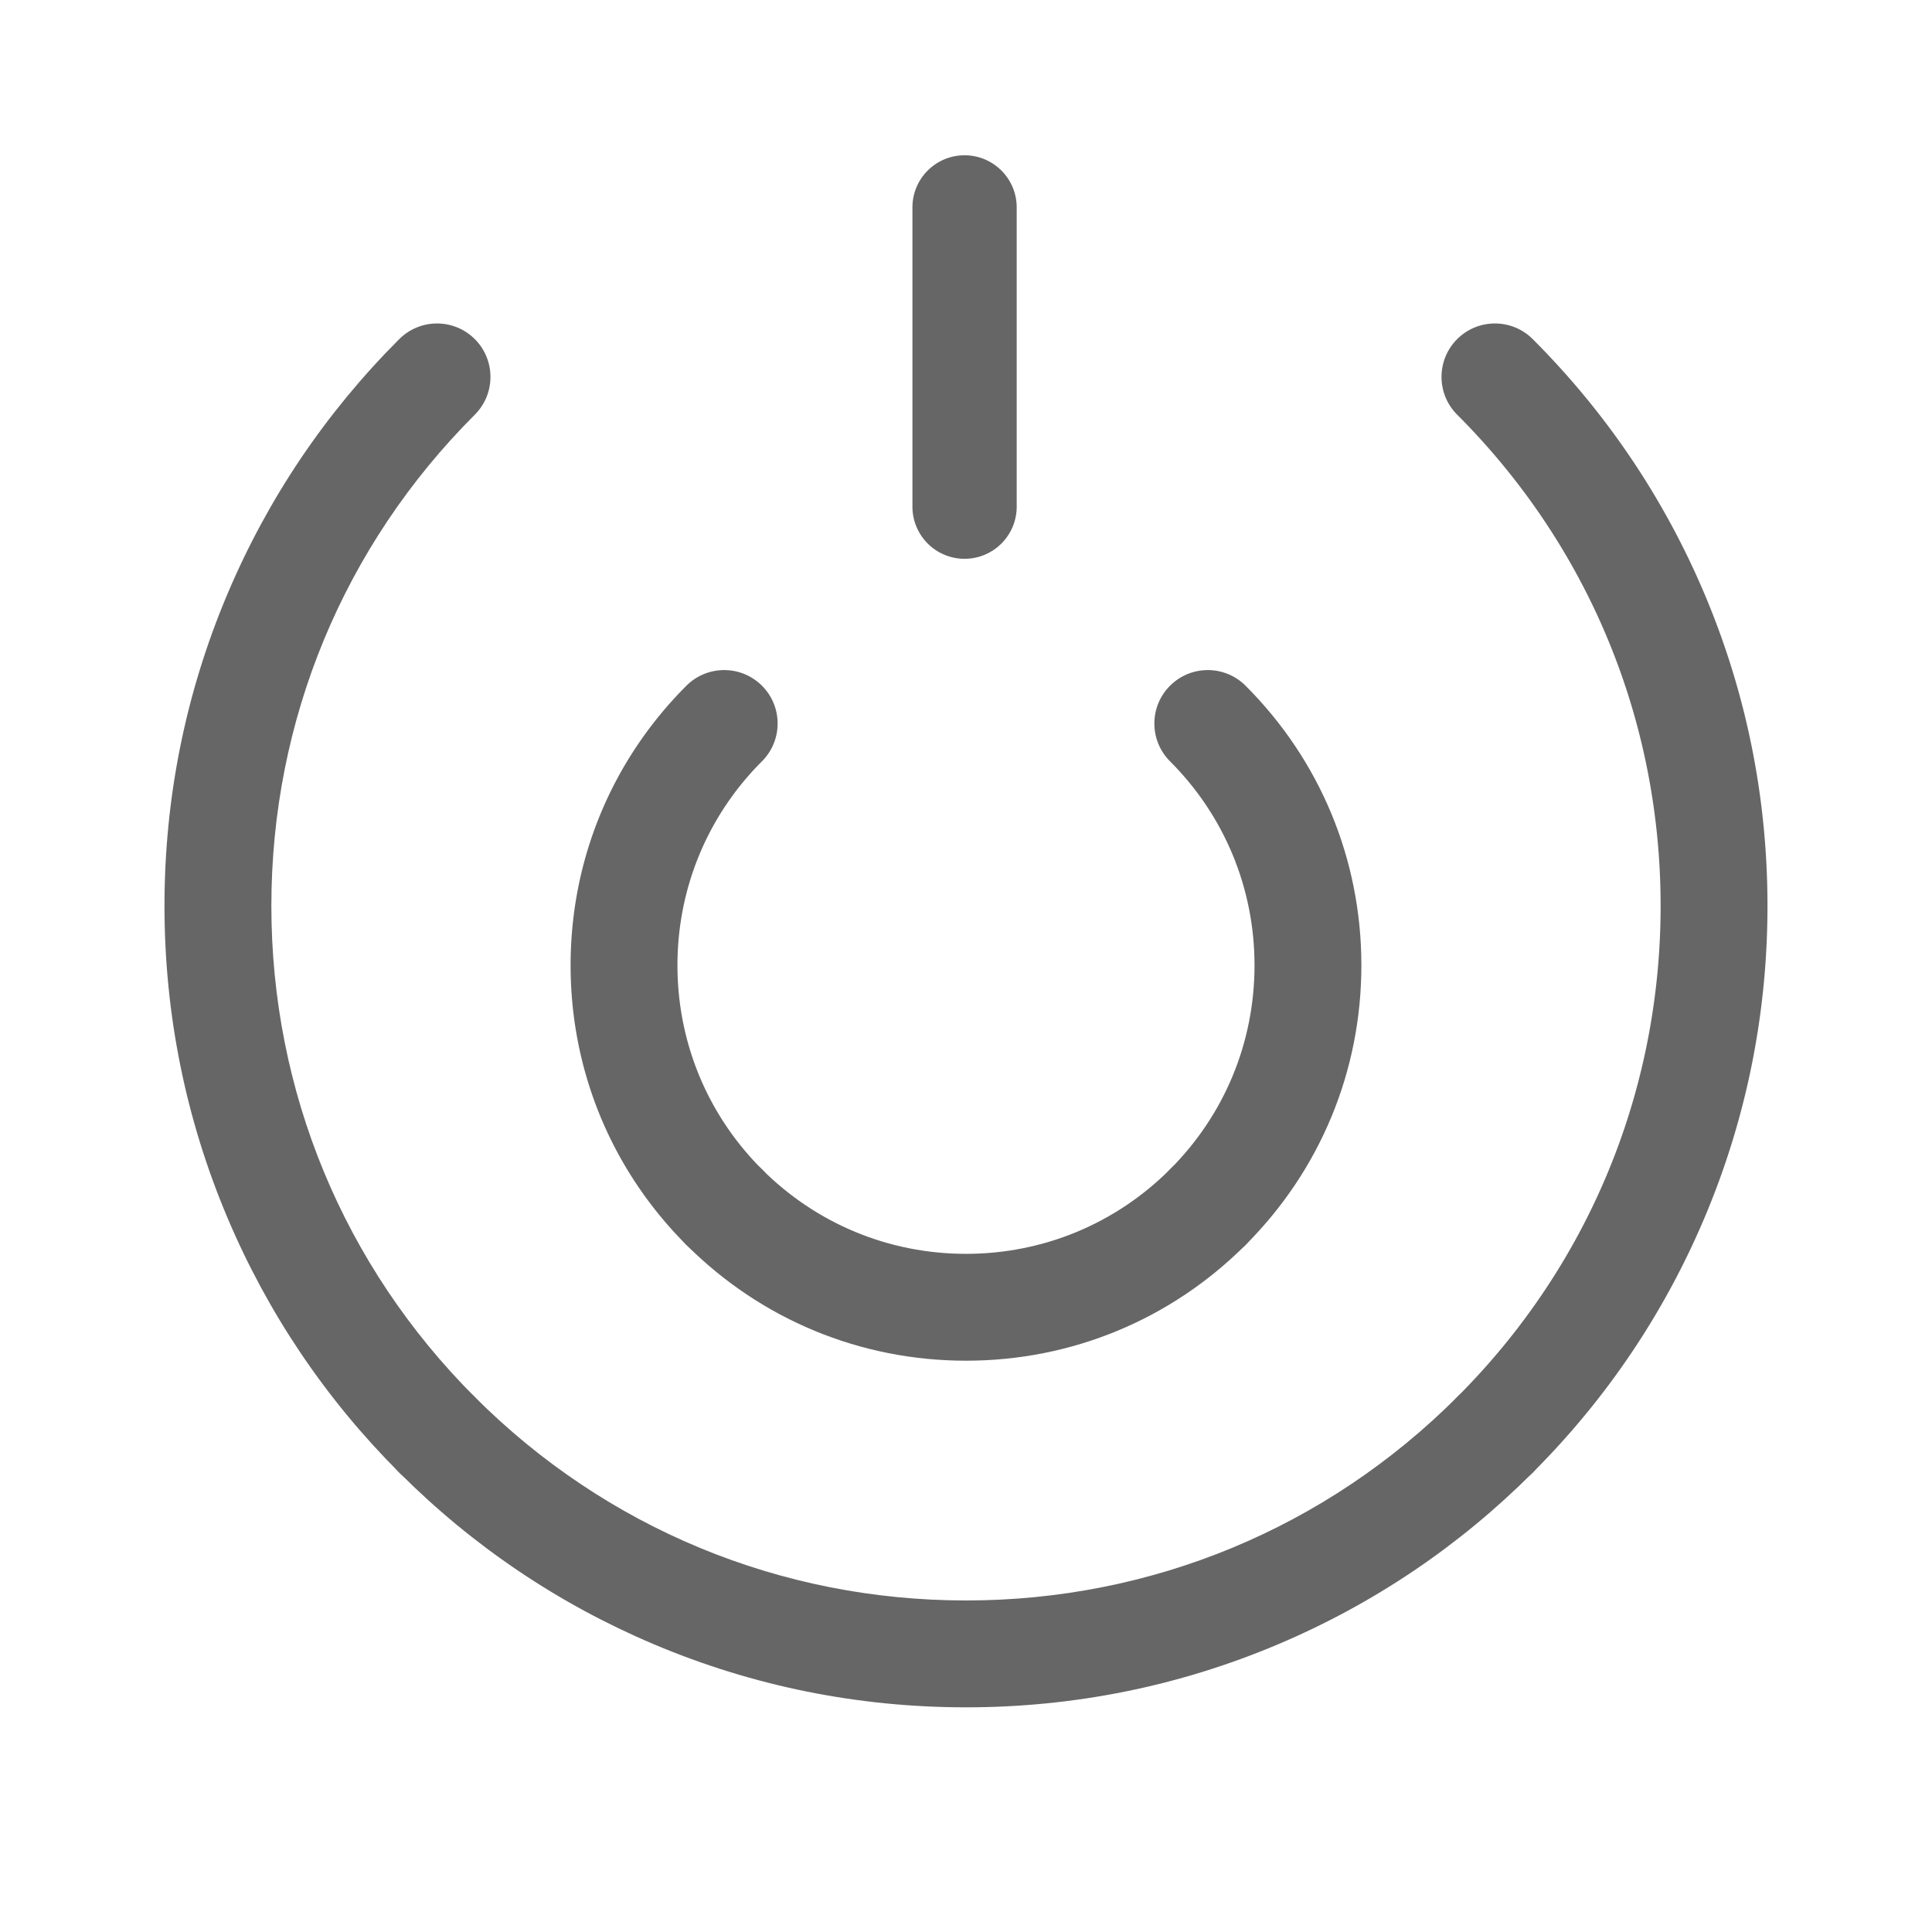
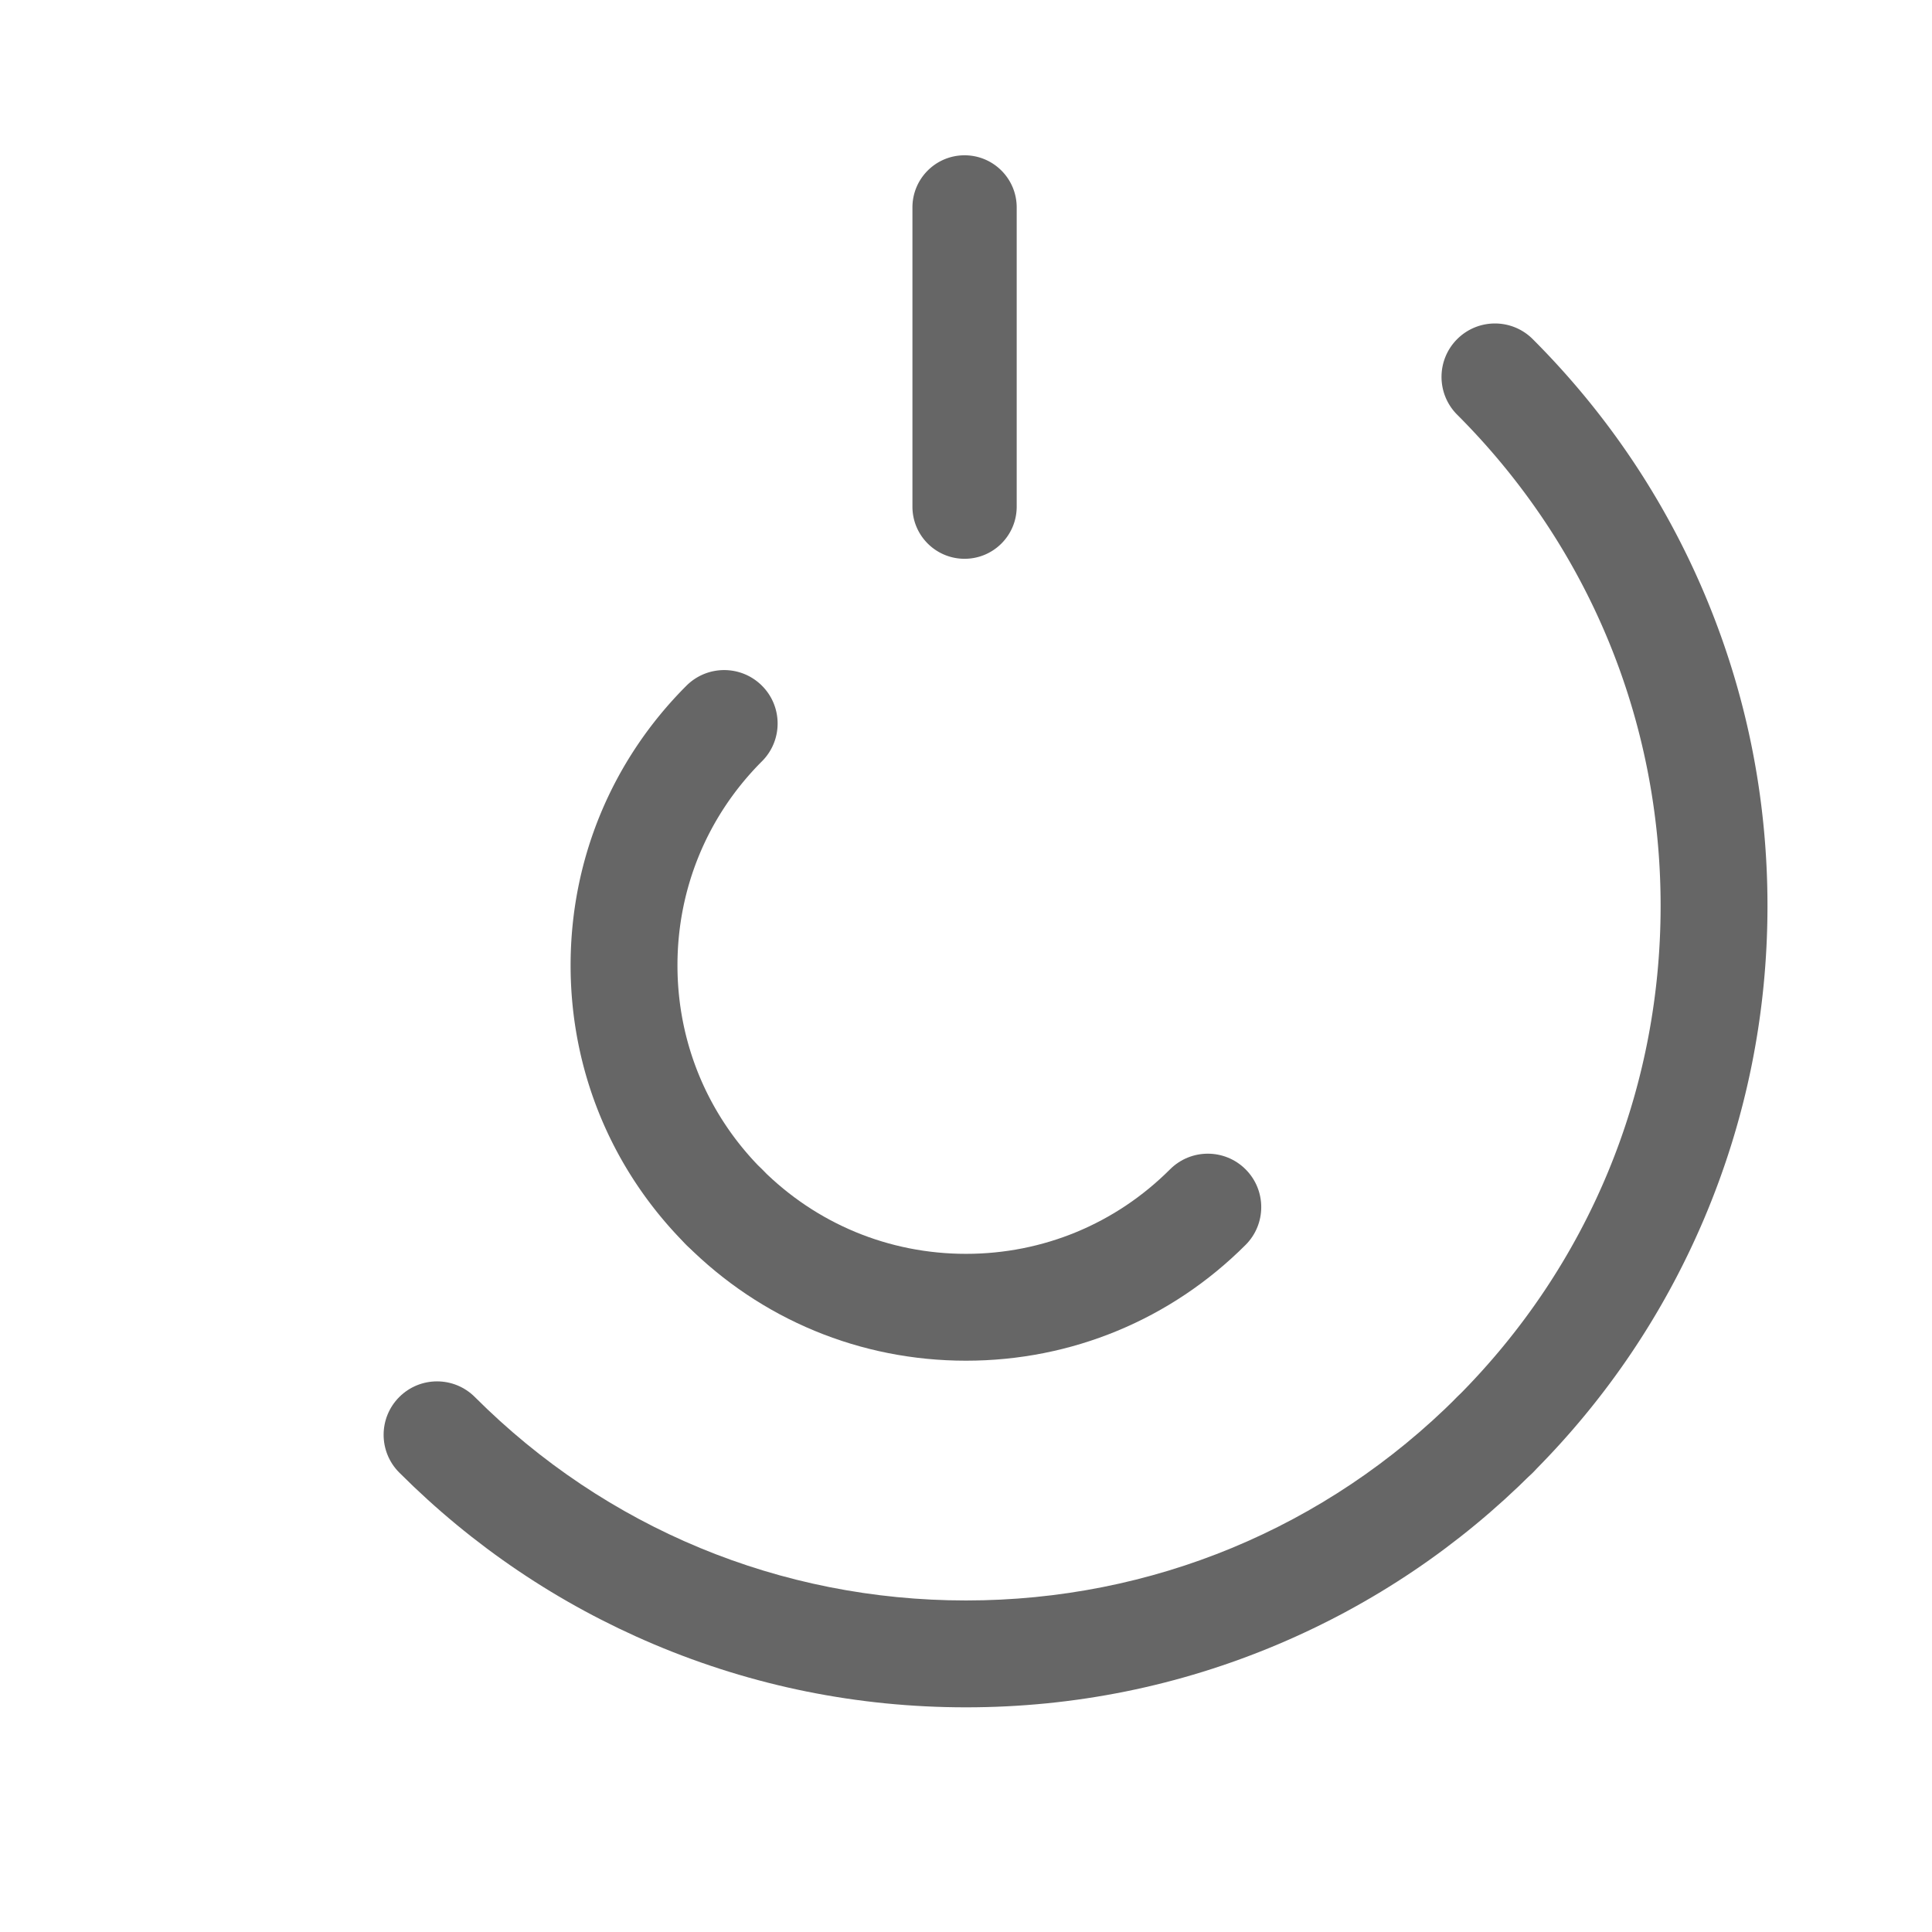
<svg xmlns="http://www.w3.org/2000/svg" t="1701391765184" class="icon" viewBox="0 0 1024 1024" version="1.1" p-id="12864" width="150" height="150">
  <path d="M383.84 668.12c-7.25 0-14.5-2.76-20.03-8.29-39.58-39.58-61.38-92.21-61.38-148.19 0-55.98 21.8-108.61 61.38-148.19 11.06-11.06 28.99-11.06 40.05 0 11.06 11.06 11.06 28.99 0 40.05-28.88 28.88-44.79 67.29-44.79 108.14s15.91 79.25 44.79 108.14c11.06 11.06 11.06 28.99 0 40.05a28.27 28.27 0 0 1-20.02 8.29z" p-id="12865" fill="#666666" />
  <path d="M512 721.2c-55.98 0-108.61-21.8-148.19-61.38-11.06-11.06-11.06-28.99 0-40.05 11.06-11.06 28.99-11.06 40.05 0 28.88 28.88 67.29 44.79 108.14 44.79 40.85 0 79.25-15.91 108.14-44.79 11.06-11.06 28.99-11.06 40.05 0 11.06 11.06 11.06 28.99 0 40.05C620.61 699.4 567.98 721.2 512 721.2z" p-id="12866" fill="#666666" />
-   <path d="M640.16 668.12c-7.25 0-14.5-2.76-20.03-8.29-11.06-11.06-11.06-28.99 0-40.05 28.88-28.88 44.79-67.29 44.79-108.14s-15.91-79.25-44.79-108.14c-11.06-11.06-11.06-28.99 0-40.05 11.06-11.06 28.99-11.06 40.05 0 39.58 39.58 61.38 92.21 61.38 148.19s-21.8 108.6-61.38 148.19c-5.52 5.52-12.77 8.29-20.02 8.29zM231.64 788.79c-7.25 0-14.5-2.76-20.03-8.29-39-39-69.63-84.43-91.03-135.02-22.16-52.39-33.4-108.03-33.4-165.36s11.24-112.97 33.4-165.36c21.4-50.59 52.02-96.02 91.03-135.02 11.06-11.06 28.99-11.06 40.05 0 11.06 11.06 11.06 28.99 0 40.05-69.54 69.54-107.83 161.99-107.83 260.33 0 98.34 38.3 190.79 107.83 260.33 11.06 11.06 11.06 28.99 0 40.05-5.52 5.52-12.77 8.29-20.02 8.29z" p-id="12867" fill="#666666" />
  <path d="M512 904.92c-57.34 0-112.97-11.24-165.36-33.39-50.59-21.4-96.02-52.02-135.02-91.03-11.06-11.06-11.06-28.99 0-40.05 11.06-11.06 28.99-11.06 40.05 0C321.21 809.98 413.66 848.28 512 848.28s190.79-38.3 260.33-107.83c11.06-11.06 28.99-11.06 40.05 0 11.06 11.06 11.06 28.99 0 40.05-39 39-84.43 69.63-135.02 91.03-52.39 22.15-108.02 33.39-165.36 33.39z" p-id="12868" fill="#666666" />
  <path d="M792.36 788.79c-7.25 0-14.5-2.76-20.03-8.29-11.06-11.06-11.06-28.99 0-40.05 69.54-69.54 107.83-161.99 107.83-260.33 0-98.34-38.3-190.79-107.83-260.33-11.06-11.06-11.06-28.99 0-40.05 11.06-11.06 28.99-11.06 40.05 0 39 39 69.63 84.43 91.03 135.02 22.16 52.39 33.39 108.03 33.39 165.36s-11.24 112.97-33.39 165.36c-21.4 50.59-52.02 96.02-91.03 135.02a28.27 28.27 0 0 1-20.02 8.29zM511.24 296.17c-15.26 0-27.63-12.37-27.63-27.63v-158.6c0-15.26 12.37-27.63 27.63-27.63s27.63 12.37 27.63 27.63v158.59c0.01 15.27-12.37 27.64-27.63 27.64z" p-id="12869" fill="#666666" />
</svg>